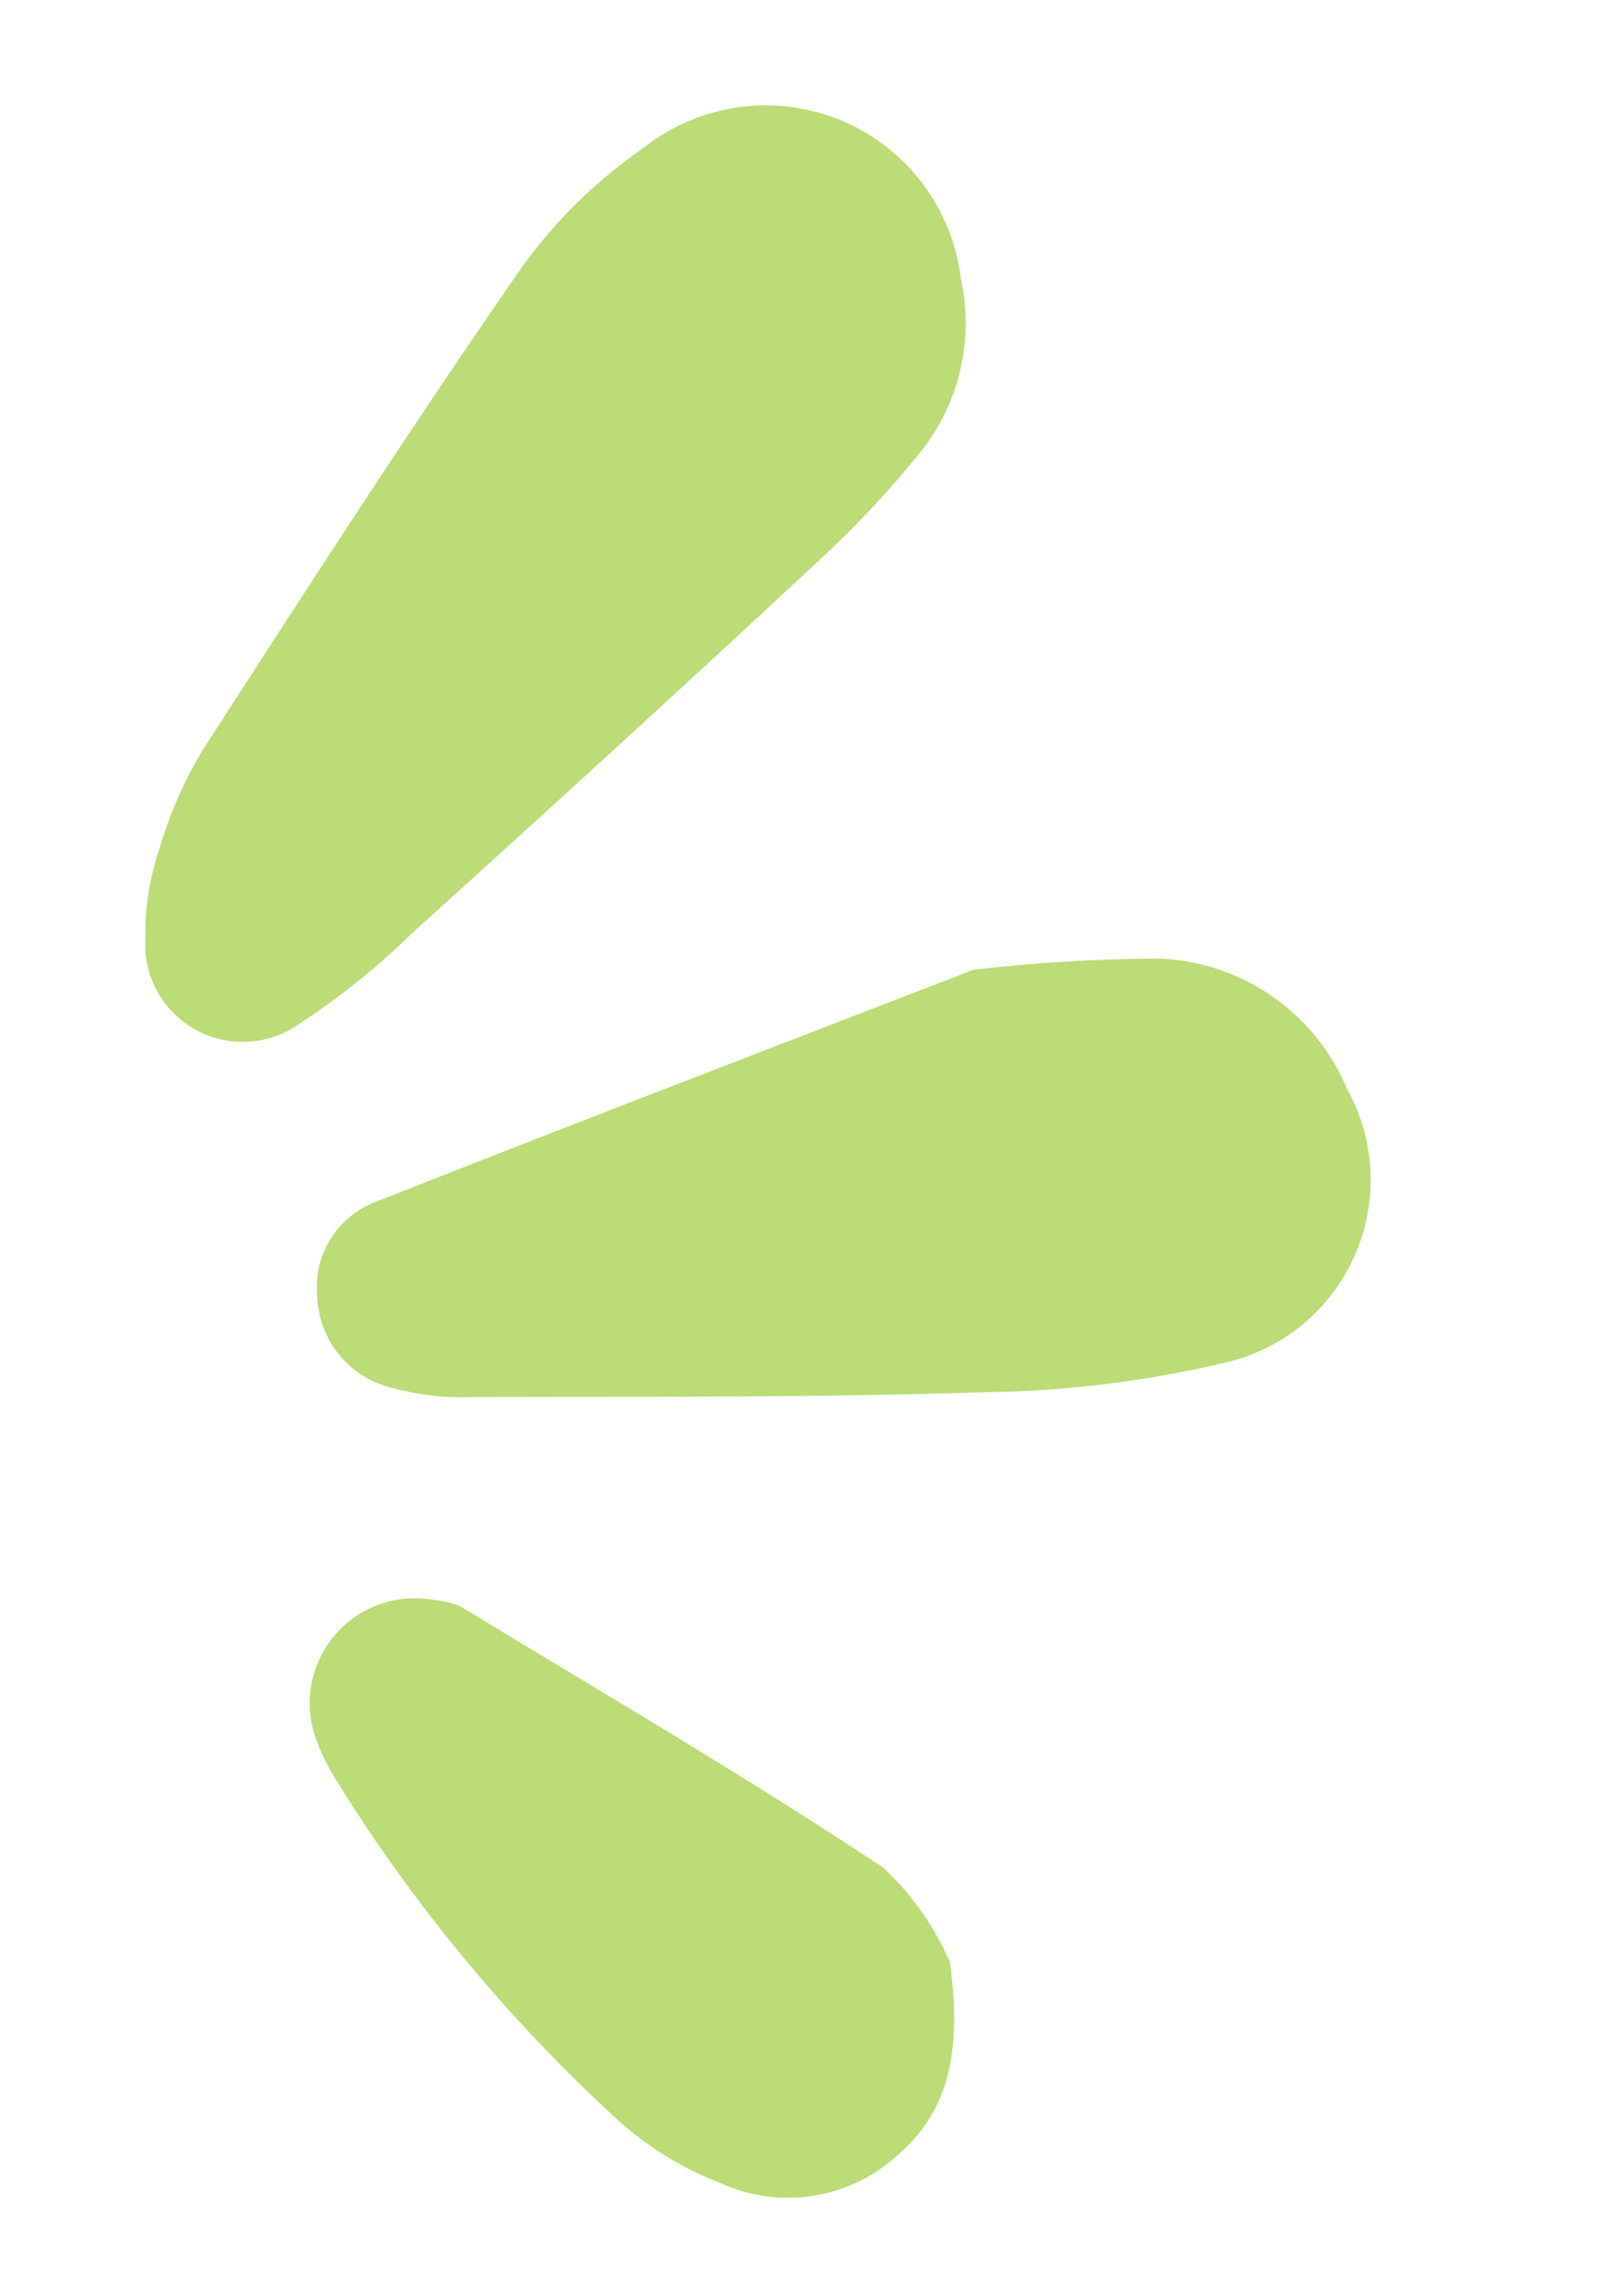
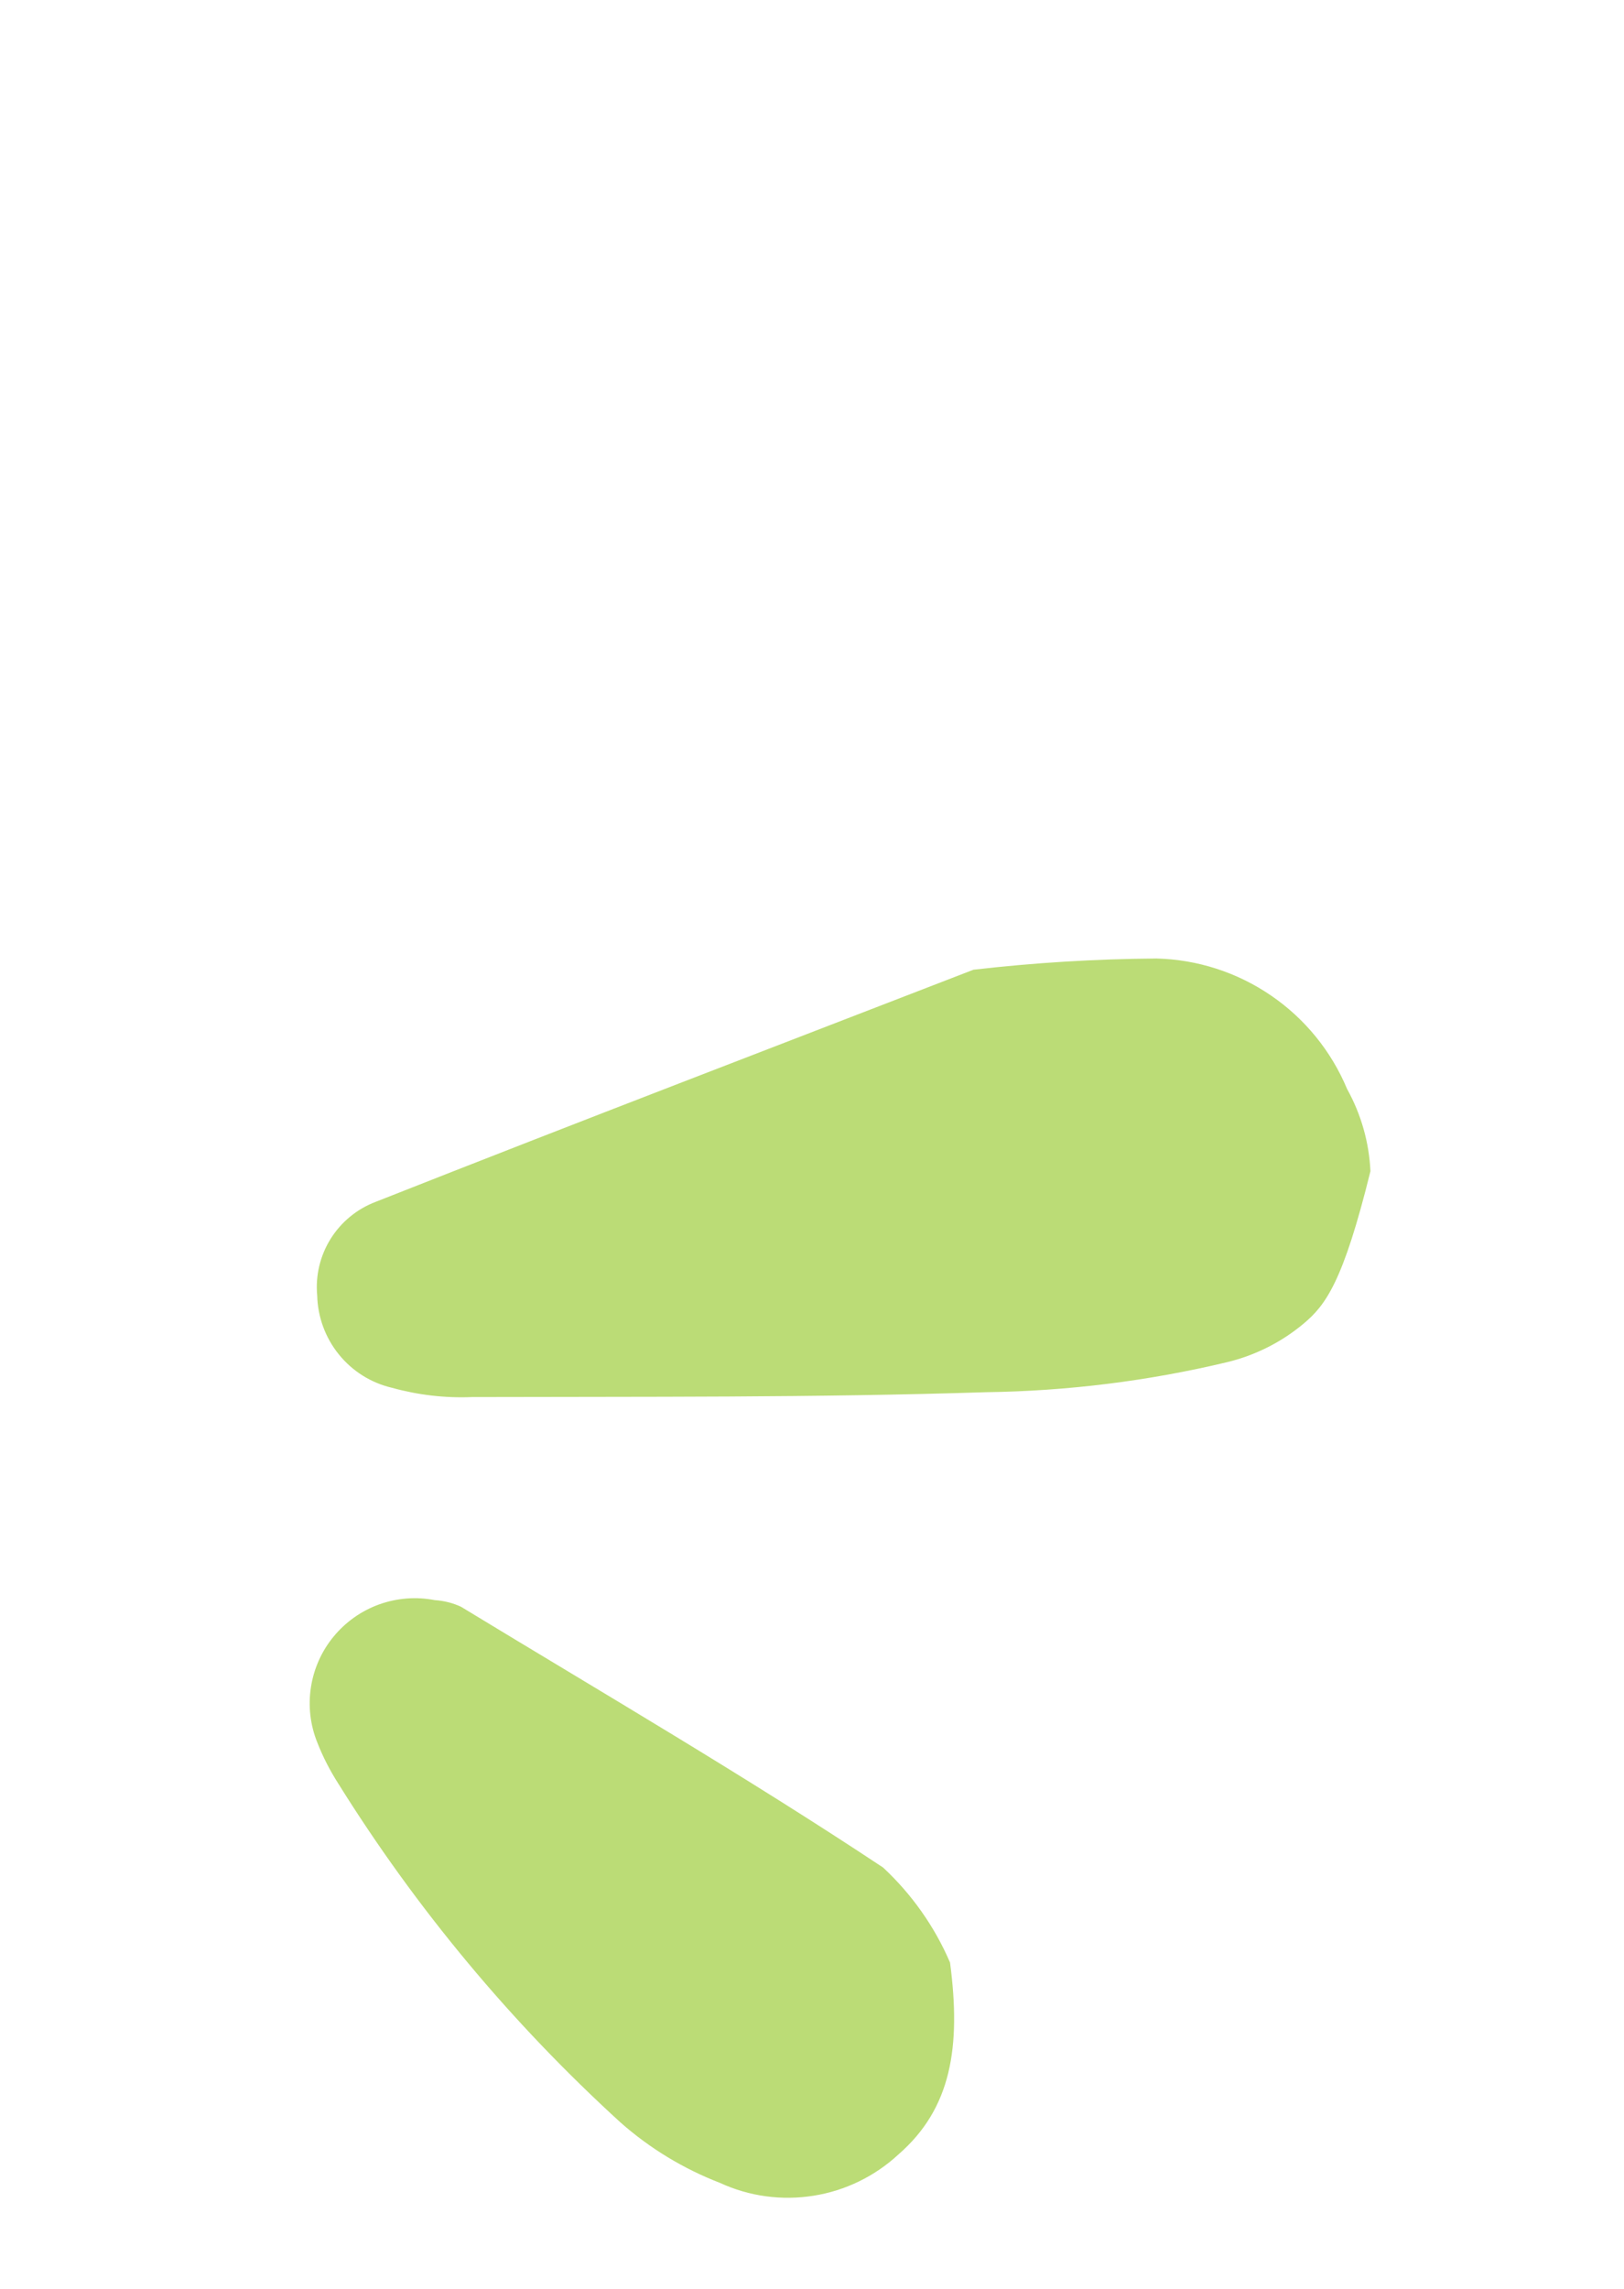
<svg xmlns="http://www.w3.org/2000/svg" width="22" height="31" viewBox="0 0 22 31" fill="none">
-   <path d="M13.017 3.775C13.104 4.175 13.103 4.59 13.013 4.989C12.924 5.389 12.747 5.764 12.497 6.088C12.063 6.63 11.588 7.138 11.076 7.608C9.257 9.302 7.413 10.985 5.566 12.654C5.1 13.11 4.59 13.518 4.044 13.873C3.84 14.016 3.6 14.098 3.352 14.11C3.103 14.122 2.856 14.063 2.639 13.941C2.422 13.819 2.244 13.638 2.126 13.419C2.008 13.2 1.953 12.952 1.97 12.703C1.962 12.298 2.025 11.894 2.155 11.51C2.293 11.039 2.49 10.586 2.742 10.165C4.157 7.971 5.572 5.778 7.063 3.628C7.515 2.998 8.072 2.45 8.71 2.009C9.081 1.713 9.525 1.521 9.994 1.454C10.464 1.387 10.944 1.446 11.383 1.626C11.822 1.806 12.205 2.101 12.492 2.478C12.779 2.856 12.96 3.304 13.017 3.775Z" fill="#BBDC76" />
-   <path d="M13.187 13.134C14.01 13.039 14.838 12.988 15.667 12.982C16.222 12.996 16.761 13.17 17.219 13.484C17.677 13.797 18.035 14.237 18.249 14.75C18.439 15.092 18.547 15.473 18.565 15.863C18.583 16.254 18.511 16.643 18.353 17.002C18.196 17.36 17.959 17.677 17.659 17.928C17.359 18.179 17.005 18.357 16.625 18.449C15.555 18.705 14.459 18.841 13.359 18.856C11.035 18.931 8.715 18.915 6.393 18.922C6.027 18.937 5.662 18.894 5.309 18.796C5.026 18.73 4.773 18.571 4.59 18.344C4.407 18.118 4.304 17.837 4.297 17.546C4.272 17.278 4.336 17.008 4.479 16.779C4.622 16.55 4.836 16.374 5.089 16.278C7.879 15.176 10.656 14.114 13.187 13.134Z" fill="#BBDC76" />
+   <path d="M13.187 13.134C14.01 13.039 14.838 12.988 15.667 12.982C16.222 12.996 16.761 13.17 17.219 13.484C17.677 13.797 18.035 14.237 18.249 14.75C18.439 15.092 18.547 15.473 18.565 15.863C18.196 17.36 17.959 17.677 17.659 17.928C17.359 18.179 17.005 18.357 16.625 18.449C15.555 18.705 14.459 18.841 13.359 18.856C11.035 18.931 8.715 18.915 6.393 18.922C6.027 18.937 5.662 18.894 5.309 18.796C5.026 18.73 4.773 18.571 4.59 18.344C4.407 18.118 4.304 17.837 4.297 17.546C4.272 17.278 4.336 17.008 4.479 16.779C4.622 16.55 4.836 16.374 5.089 16.278C7.879 15.176 10.656 14.114 13.187 13.134Z" fill="#BBDC76" />
  <path d="M12.87 26.581C13.021 27.727 12.887 28.557 12.171 29.18C11.851 29.476 11.451 29.671 11.021 29.739C10.591 29.808 10.15 29.748 9.755 29.566C9.26 29.375 8.803 29.098 8.406 28.747C6.926 27.397 5.638 25.851 4.579 24.151C4.468 23.977 4.374 23.794 4.299 23.602C4.203 23.365 4.173 23.106 4.212 22.853C4.251 22.6 4.357 22.362 4.52 22.165C4.683 21.967 4.896 21.817 5.137 21.73C5.377 21.644 5.637 21.623 5.888 21.672C6.012 21.68 6.133 21.71 6.245 21.762C8.161 22.927 10.1 24.058 11.963 25.294C12.352 25.656 12.661 26.094 12.87 26.581Z" fill="#BBDC76" />
</svg>